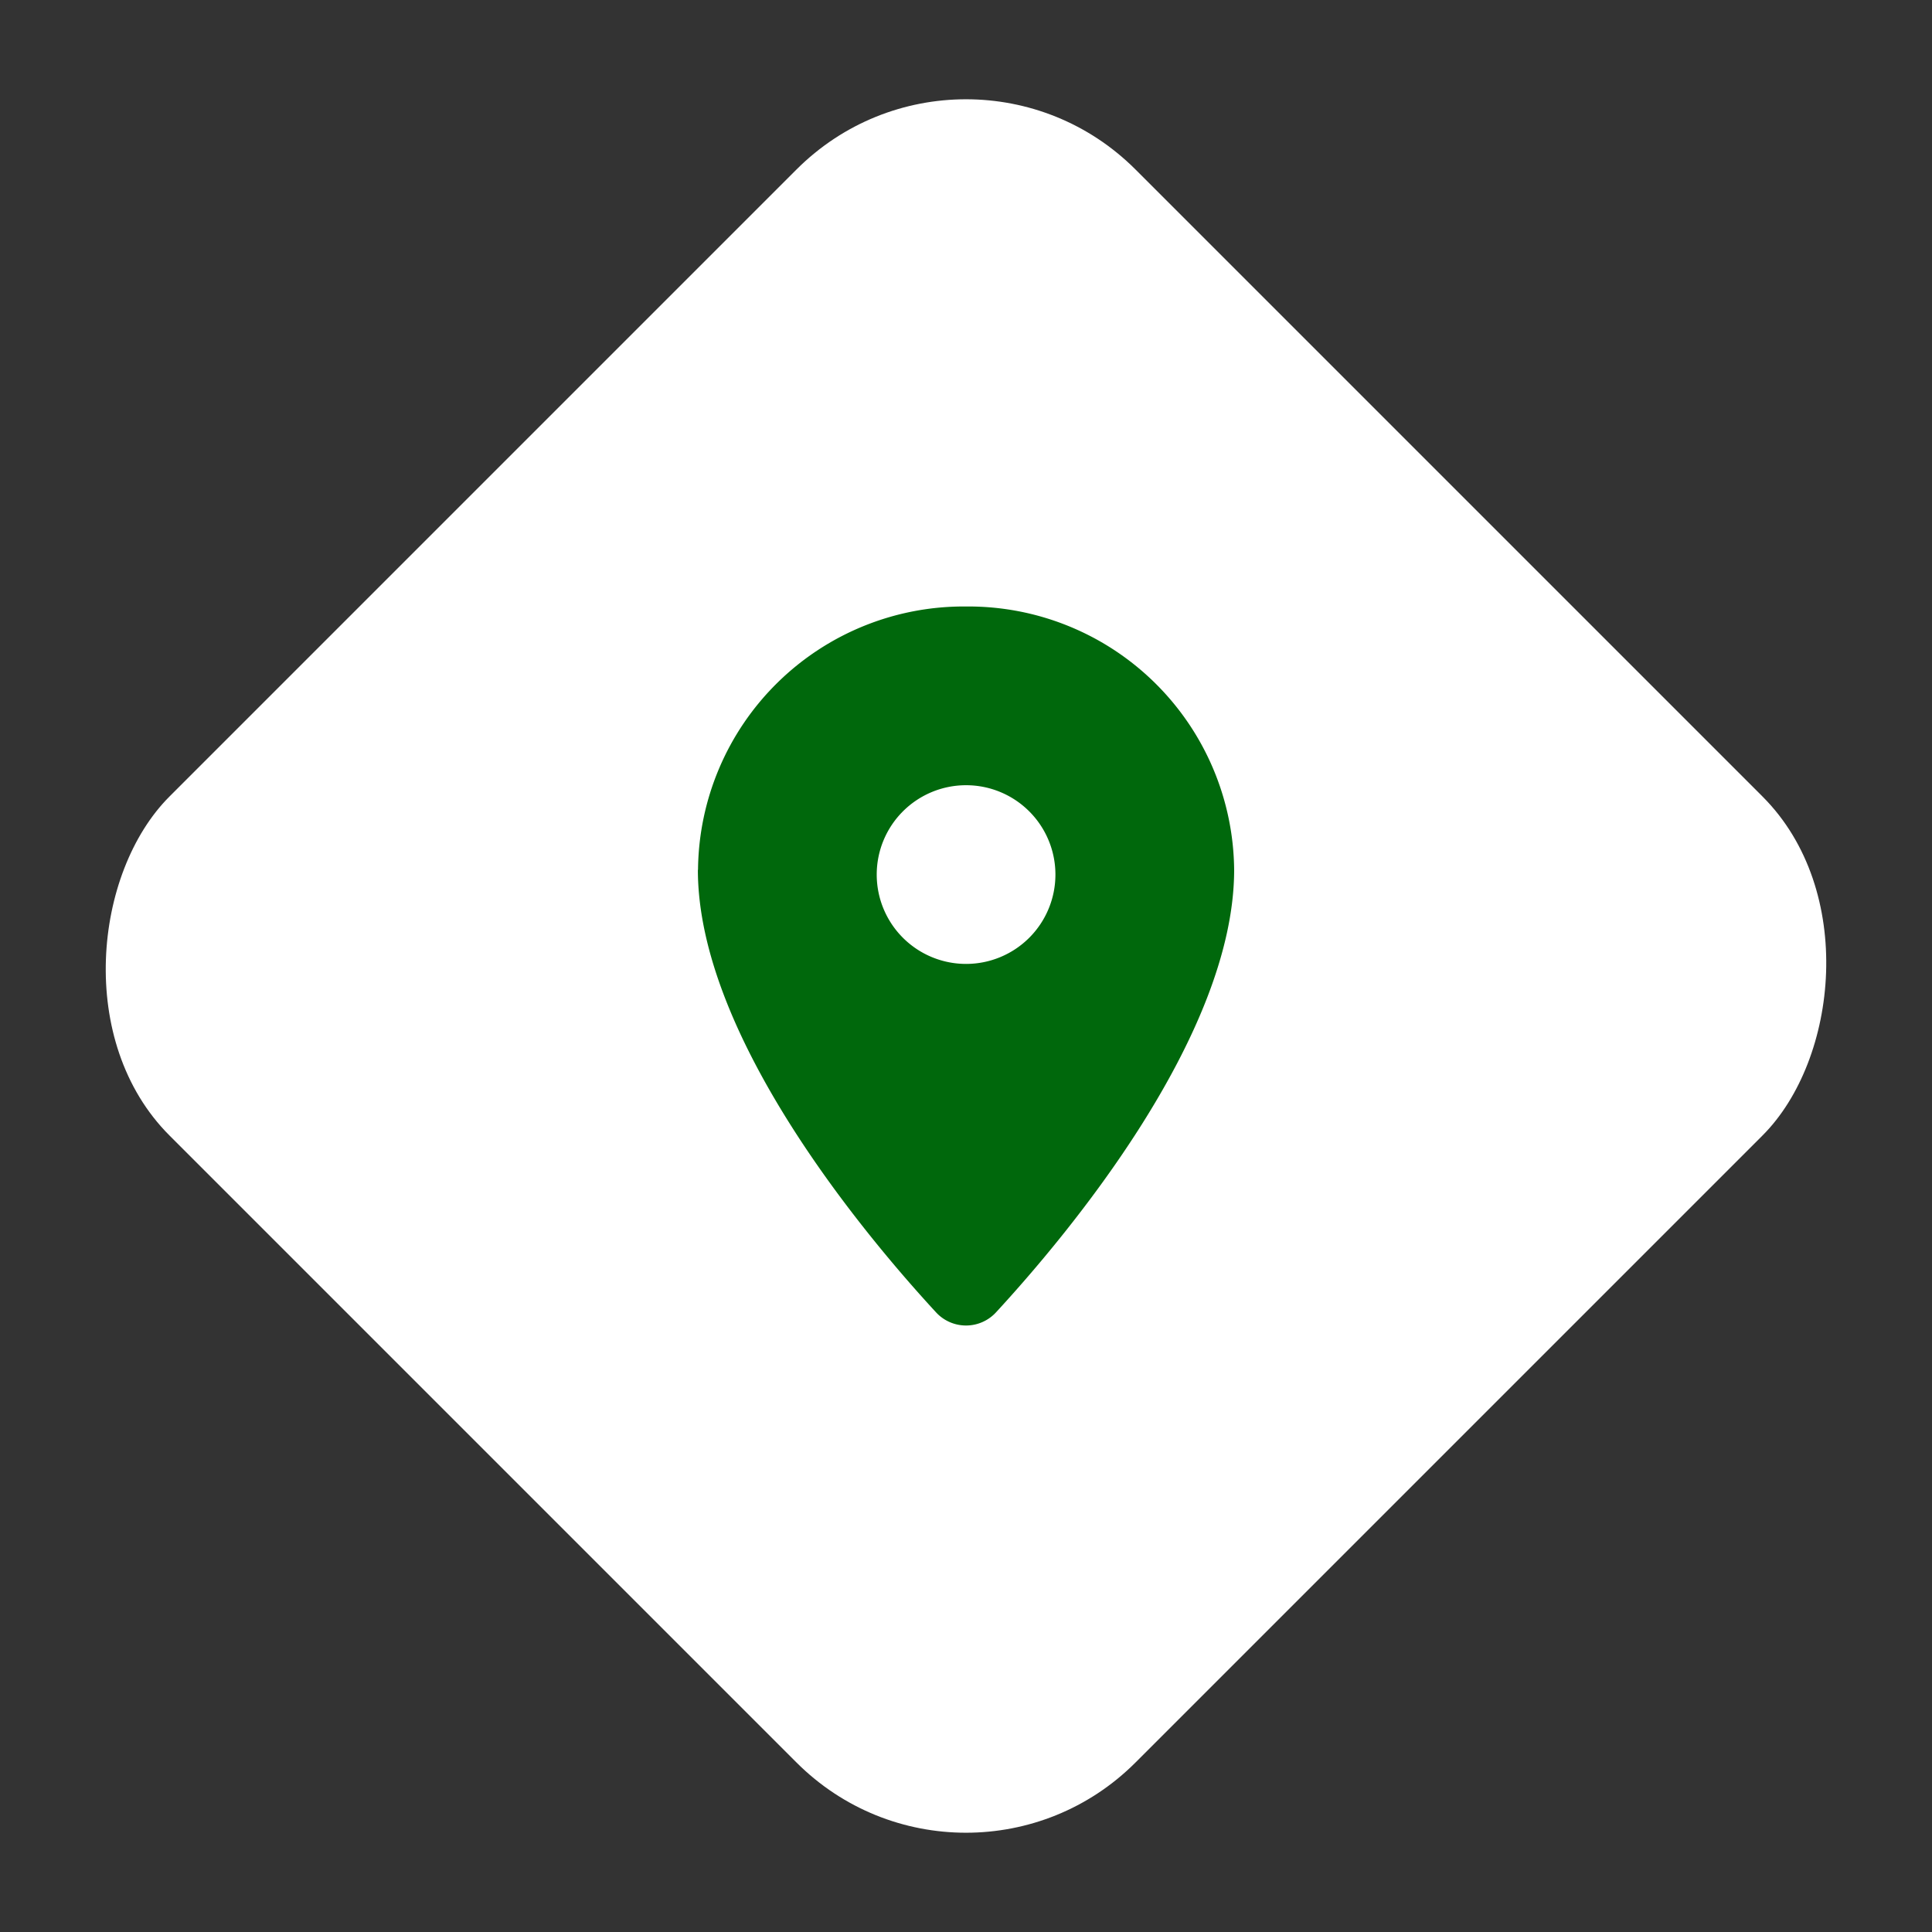
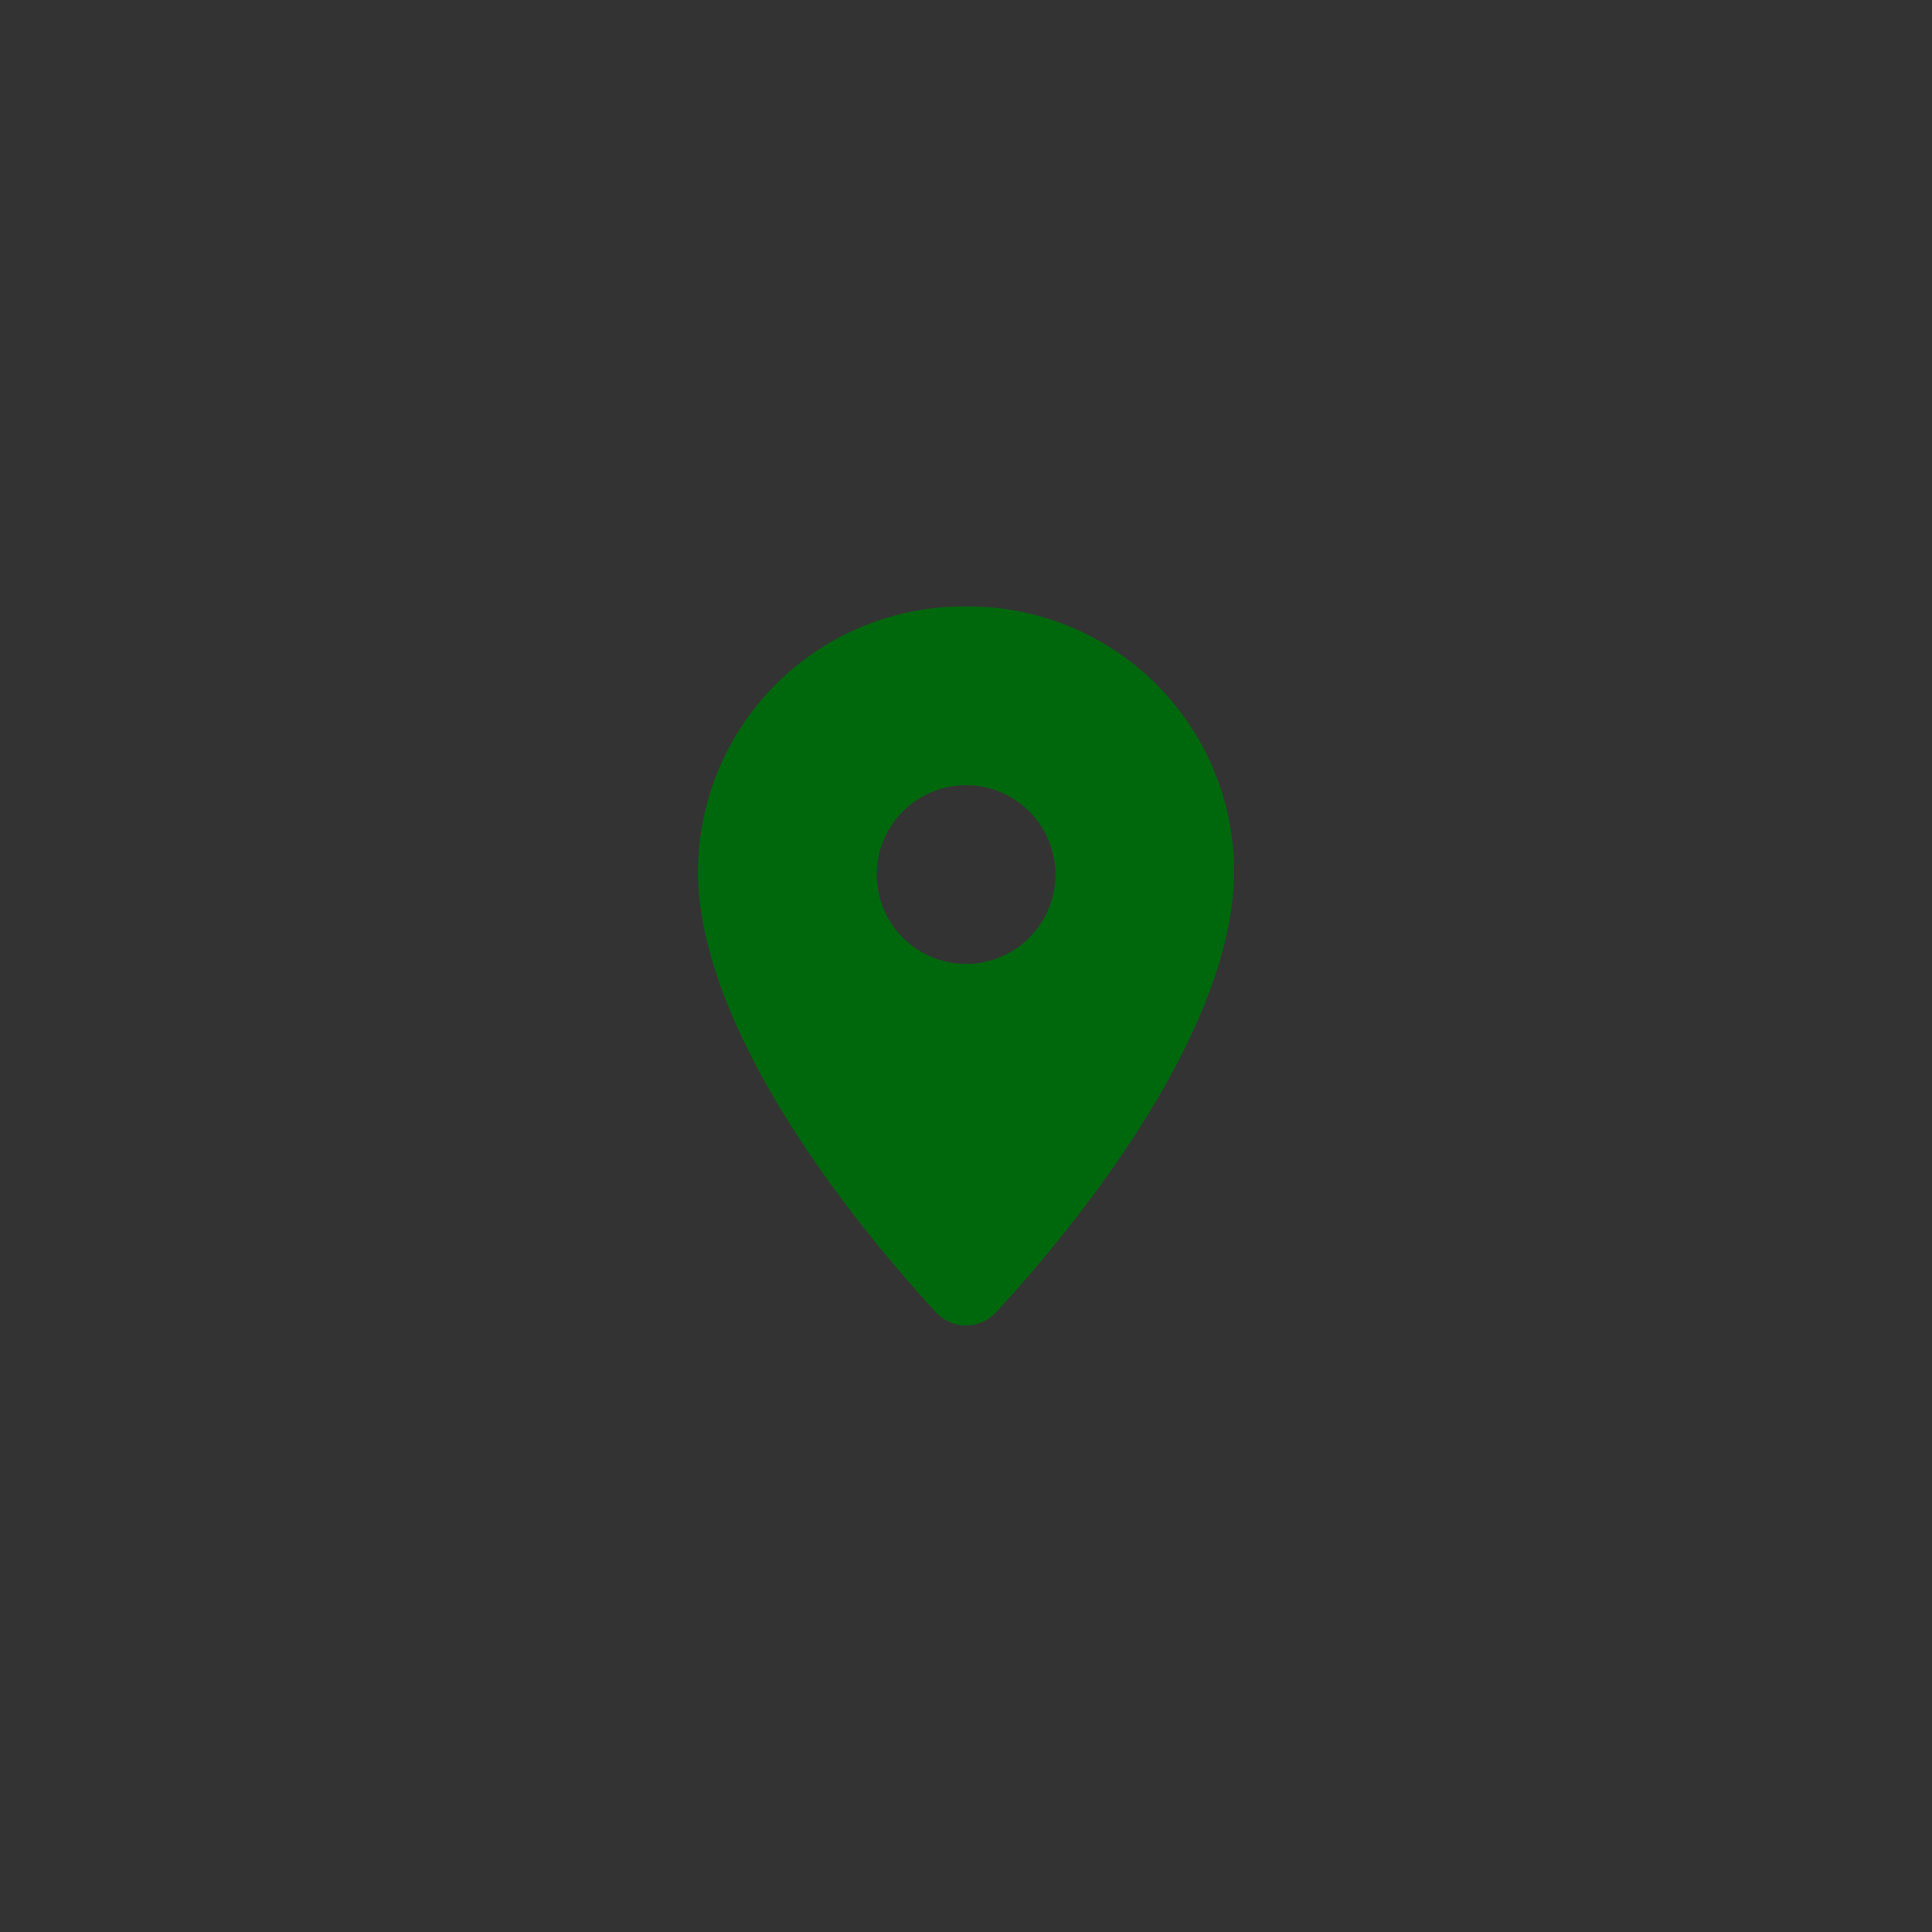
<svg xmlns="http://www.w3.org/2000/svg" width="80.61" height="80.61" viewBox="0 0 80.61 80.61">
  <rect x="0" y="0" width="80.61" height="80.61" fill="#333333" stroke="none" />
  <g id="Group_16" data-name="Group 16" transform="translate(-630 -75.695)">
-     <rect id="Rectangle_21" data-name="Rectangle 21" width="57" height="57" rx="10" transform="translate(670.305 75.695) rotate(45)" fill="#fff" />
    <path id="f3c5" d="M-.094,10.986A11.087,11.087,0,0,1,11.09,0,11.087,11.087,0,0,1,22.275,10.986c0,6.95-7,15.28-9.926,18.454a1.7,1.7,0,0,1-2.522,0C6.9,26.266-.1,17.936-.1,10.986ZM11.09,14.913a3.728,3.728,0,1,0-3.728-3.728A3.728,3.728,0,0,0,11.09,14.913Z" transform="translate(659.218 101)" fill="#00680c" />
  </g>
</svg>